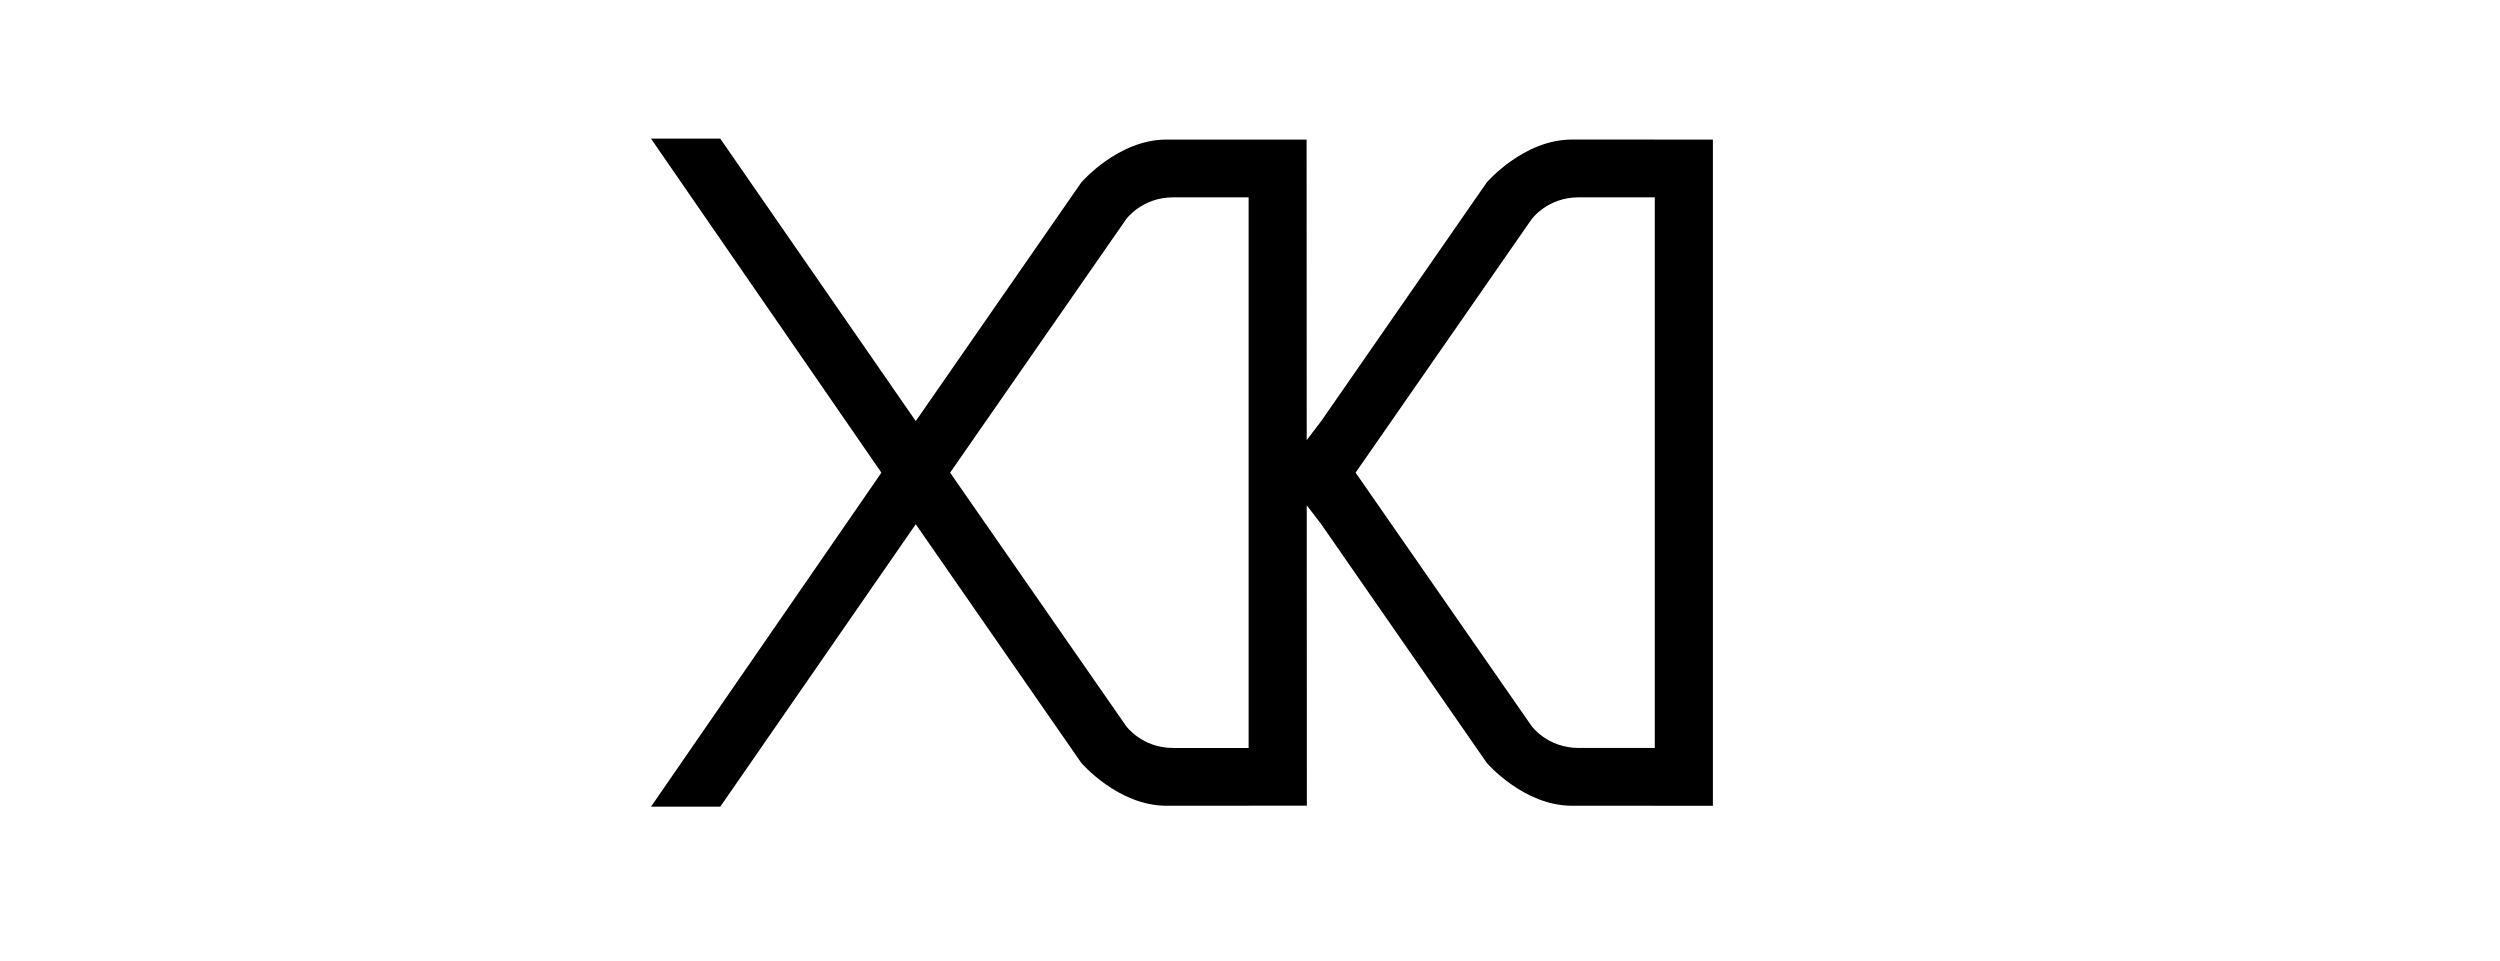
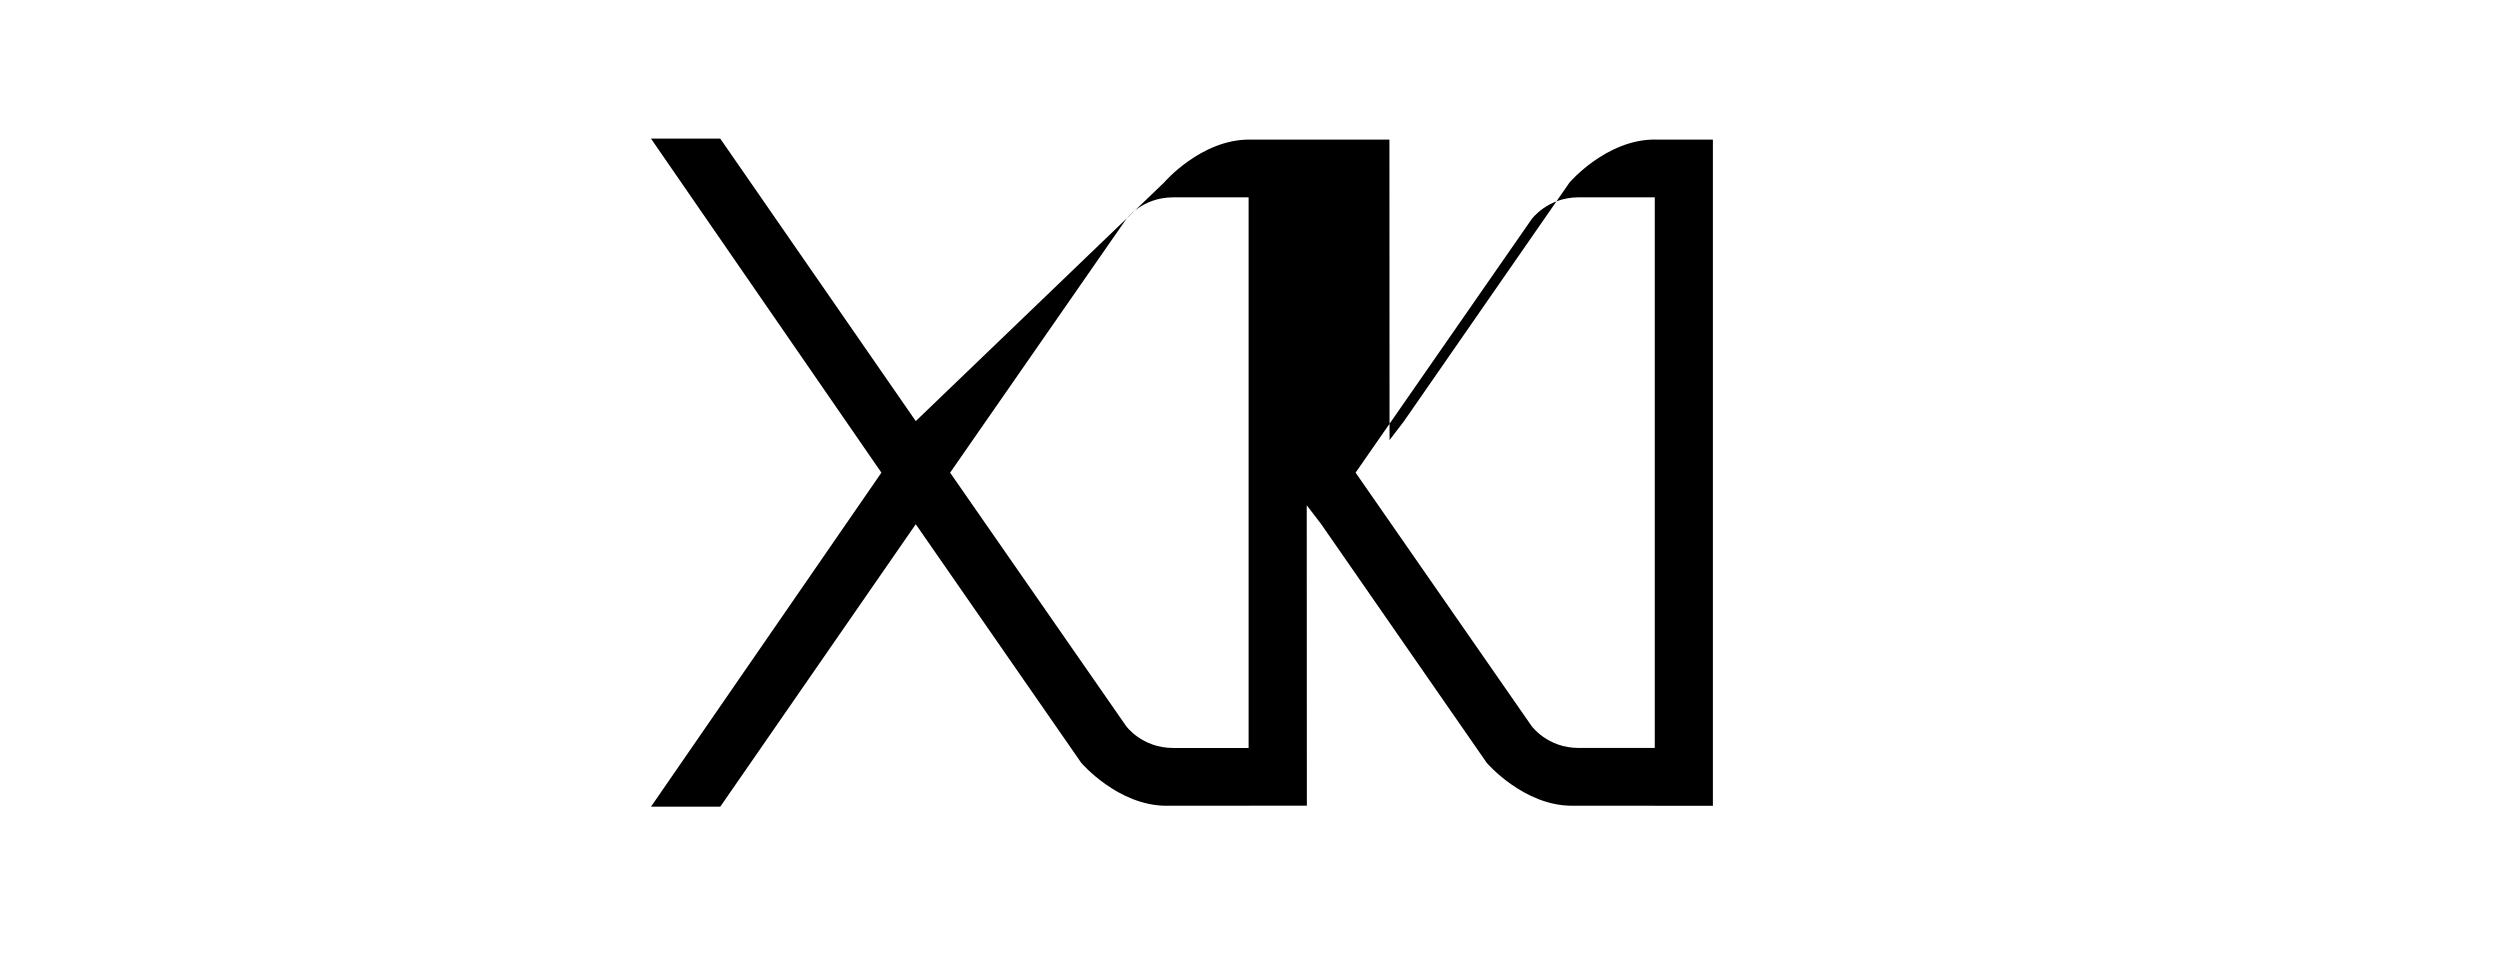
<svg xmlns="http://www.w3.org/2000/svg" version="1.1" id="Layer_1" x="0px" y="0px" viewBox="0 0 320 123" style="enable-background:new 0 0 320 123;" xml:space="preserve">
-   <path d="M211.811,17.866v-0.005c0,0-4.391,0-10.602,0c-6.211,0-10.909,5.496-10.909,5.496l-21.182,30.541l-1.858,2.433  l-0.015-38.466c-0.277,0-0.365,0-0.36,0h-6.975v0c0,0-2.773,0-7.03,0c-1.099,0-2.297,0-3.572,0c-6.211,0-10.909,5.496-10.909,5.496  L117.217,53.9L92.193,17.743h-8.867L112.82,60.5l-29.494,42.757h8.867L117.217,67.1l21.182,30.541c0,0,4.698,5.496,10.909,5.496  c6.211,0,10.602,0,10.602,0v-0.008c0.826,0,7.233,0,7.368,0l-0.015-38.456l1.855,2.425L190.3,97.639c0,0,4.698,5.496,10.909,5.496  c6.211,0,10.602,0,10.602,0v0.005h7.439V17.866H211.811z M159.822,95.741h-6.975c0.005,0-0.083,0-0.36,0c-0.366,0-1.063,0-2.316,0  c-4.025,0-6.037-2.817-6.037-2.817l-22.516-32.418v-0.011l22.516-32.418c0,0,2.012-2.817,6.037-2.817c1.253,0,1.95,0,2.316,0  c0.277,0,0.365,0,0.36,0h6.975V95.741z M211.811,95.738h-7.062c0.005,0-0.083,0-0.36,0c-0.366,0-1.063,0-2.316,0  c-4.025,0-6.037-2.817-6.037-2.817l-22.516-32.418v-0.011l22.516-32.418c0,0,2.012-2.817,6.037-2.817c1.253,0,1.95,0,2.316,0  c0.277,0,0.365,0,0.36,0h7.062V95.738z" />
+   <path d="M211.811,17.866v-0.005c-6.211,0-10.909,5.496-10.909,5.496l-21.182,30.541l-1.858,2.433  l-0.015-38.466c-0.277,0-0.365,0-0.36,0h-6.975v0c0,0-2.773,0-7.03,0c-1.099,0-2.297,0-3.572,0c-6.211,0-10.909,5.496-10.909,5.496  L117.217,53.9L92.193,17.743h-8.867L112.82,60.5l-29.494,42.757h8.867L117.217,67.1l21.182,30.541c0,0,4.698,5.496,10.909,5.496  c6.211,0,10.602,0,10.602,0v-0.008c0.826,0,7.233,0,7.368,0l-0.015-38.456l1.855,2.425L190.3,97.639c0,0,4.698,5.496,10.909,5.496  c6.211,0,10.602,0,10.602,0v0.005h7.439V17.866H211.811z M159.822,95.741h-6.975c0.005,0-0.083,0-0.36,0c-0.366,0-1.063,0-2.316,0  c-4.025,0-6.037-2.817-6.037-2.817l-22.516-32.418v-0.011l22.516-32.418c0,0,2.012-2.817,6.037-2.817c1.253,0,1.95,0,2.316,0  c0.277,0,0.365,0,0.36,0h6.975V95.741z M211.811,95.738h-7.062c0.005,0-0.083,0-0.36,0c-0.366,0-1.063,0-2.316,0  c-4.025,0-6.037-2.817-6.037-2.817l-22.516-32.418v-0.011l22.516-32.418c0,0,2.012-2.817,6.037-2.817c1.253,0,1.95,0,2.316,0  c0.277,0,0.365,0,0.36,0h7.062V95.738z" />
</svg>